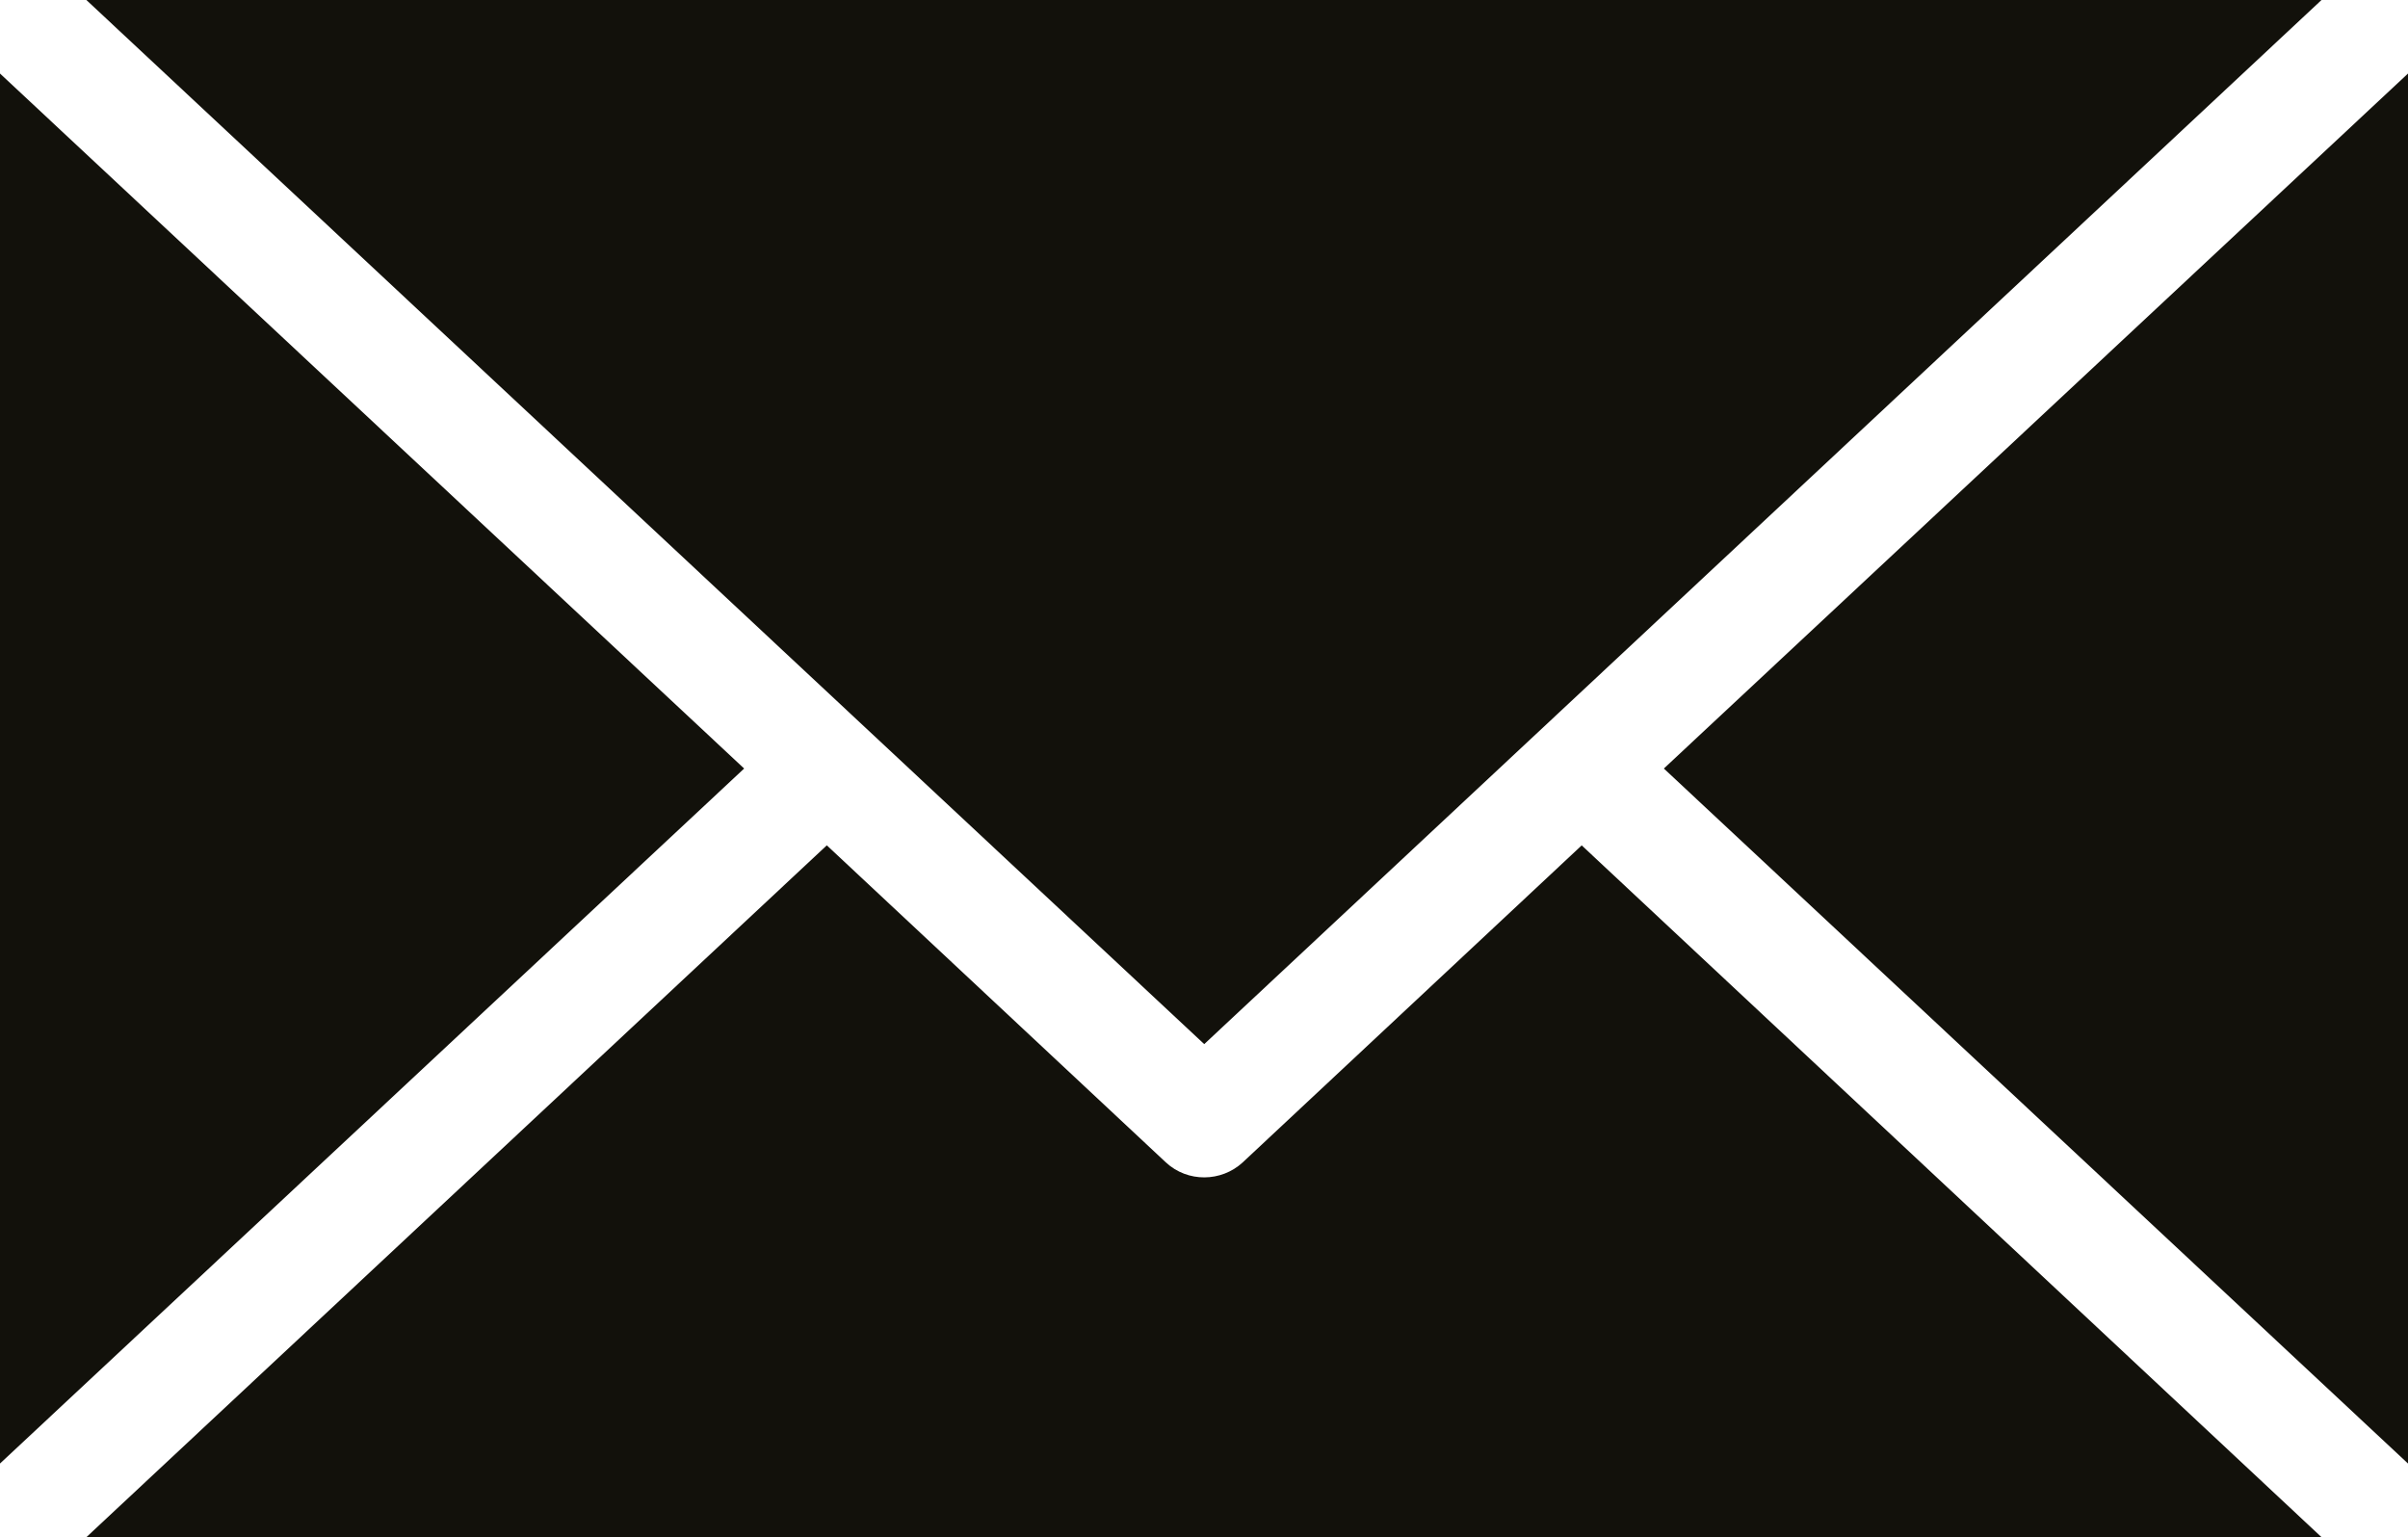
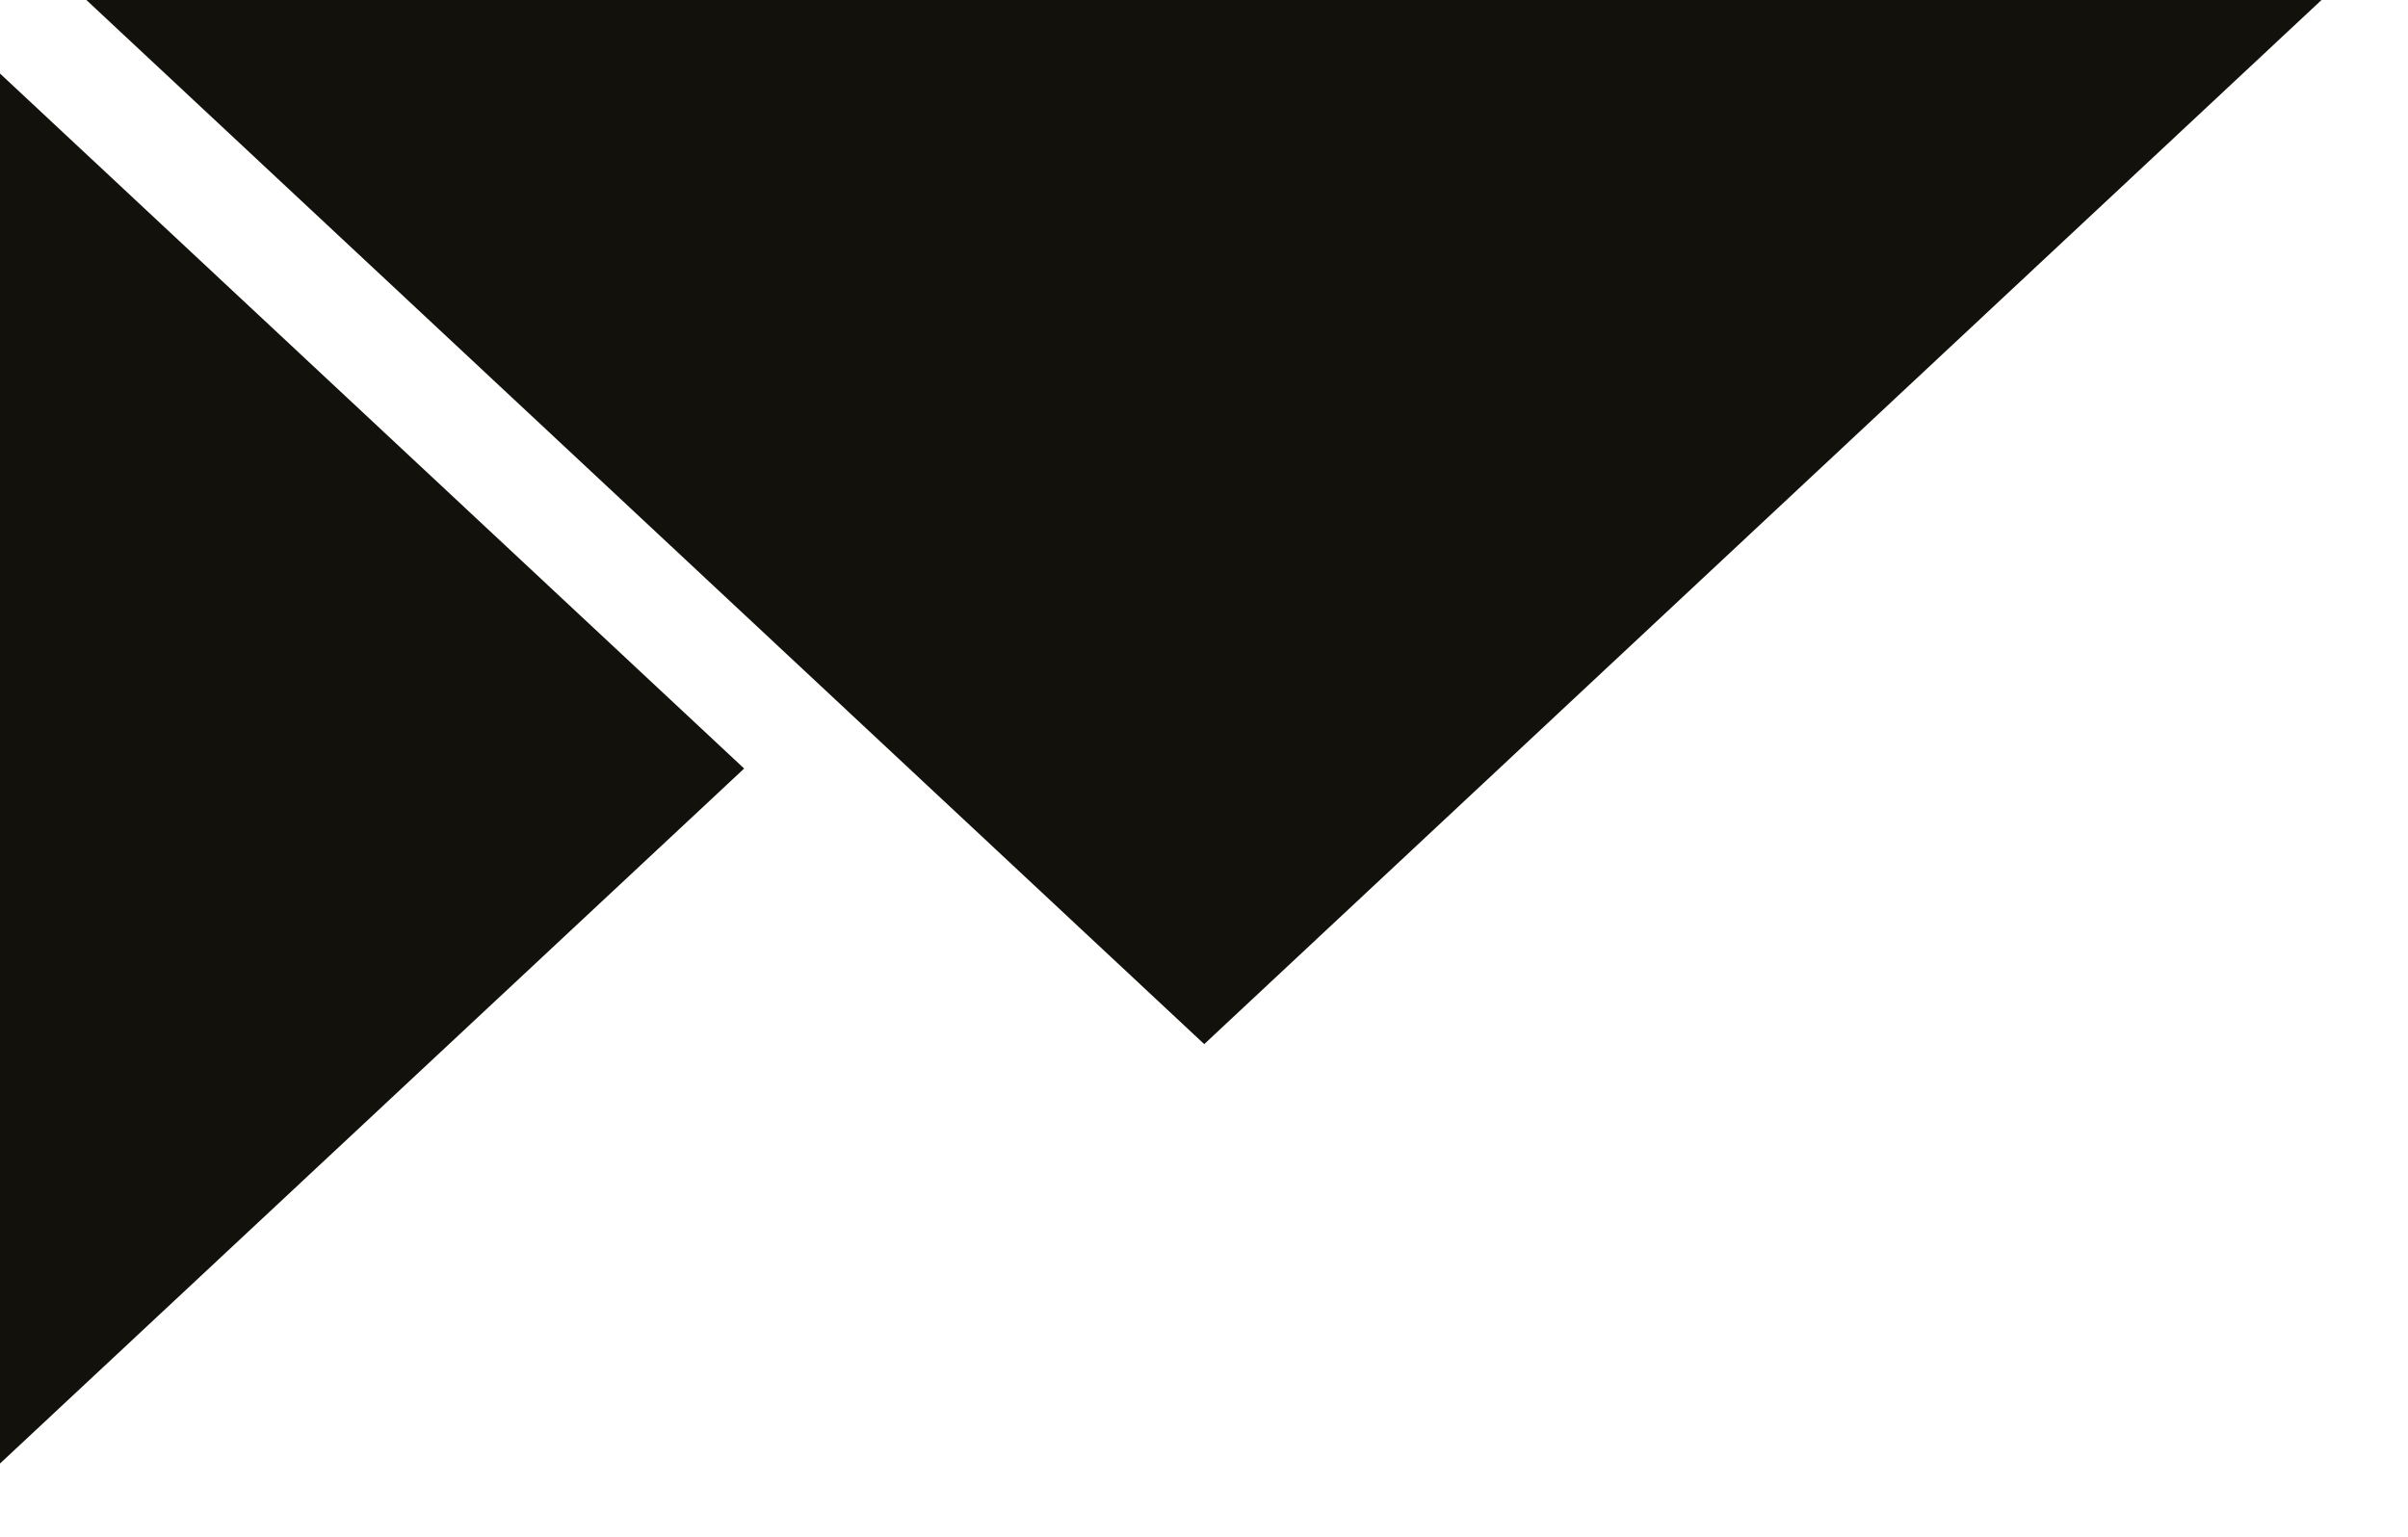
<svg xmlns="http://www.w3.org/2000/svg" id="Layer_1" version="1.1" viewBox="0 0 214.12 136.71">
  <defs>
    <style>
      .st0 {
        fill: #12110b;
        fill-rule: evenodd;
      }
    </style>
  </defs>
-   <path class="st0" d="M140.64,75.18l65.79,61.53H7.68l65.84-61.53,30.15,28.2c1.94,1.8,4.93,1.75,6.83,0l30.15-28.2Z" />
-   <path class="st0" d="M214.12,6.54v123.62l-66.17-61.81L214.12,6.54ZM66.17,68.35L0,130.16V6.54l66.17,61.81ZM7.68,0h198.75l-99.35,92.86L7.68,0Z" />
+   <path class="st0" d="M214.12,6.54v123.62L214.12,6.54ZM66.17,68.35L0,130.16V6.54l66.17,61.81ZM7.68,0h198.75l-99.35,92.86L7.68,0Z" />
</svg>